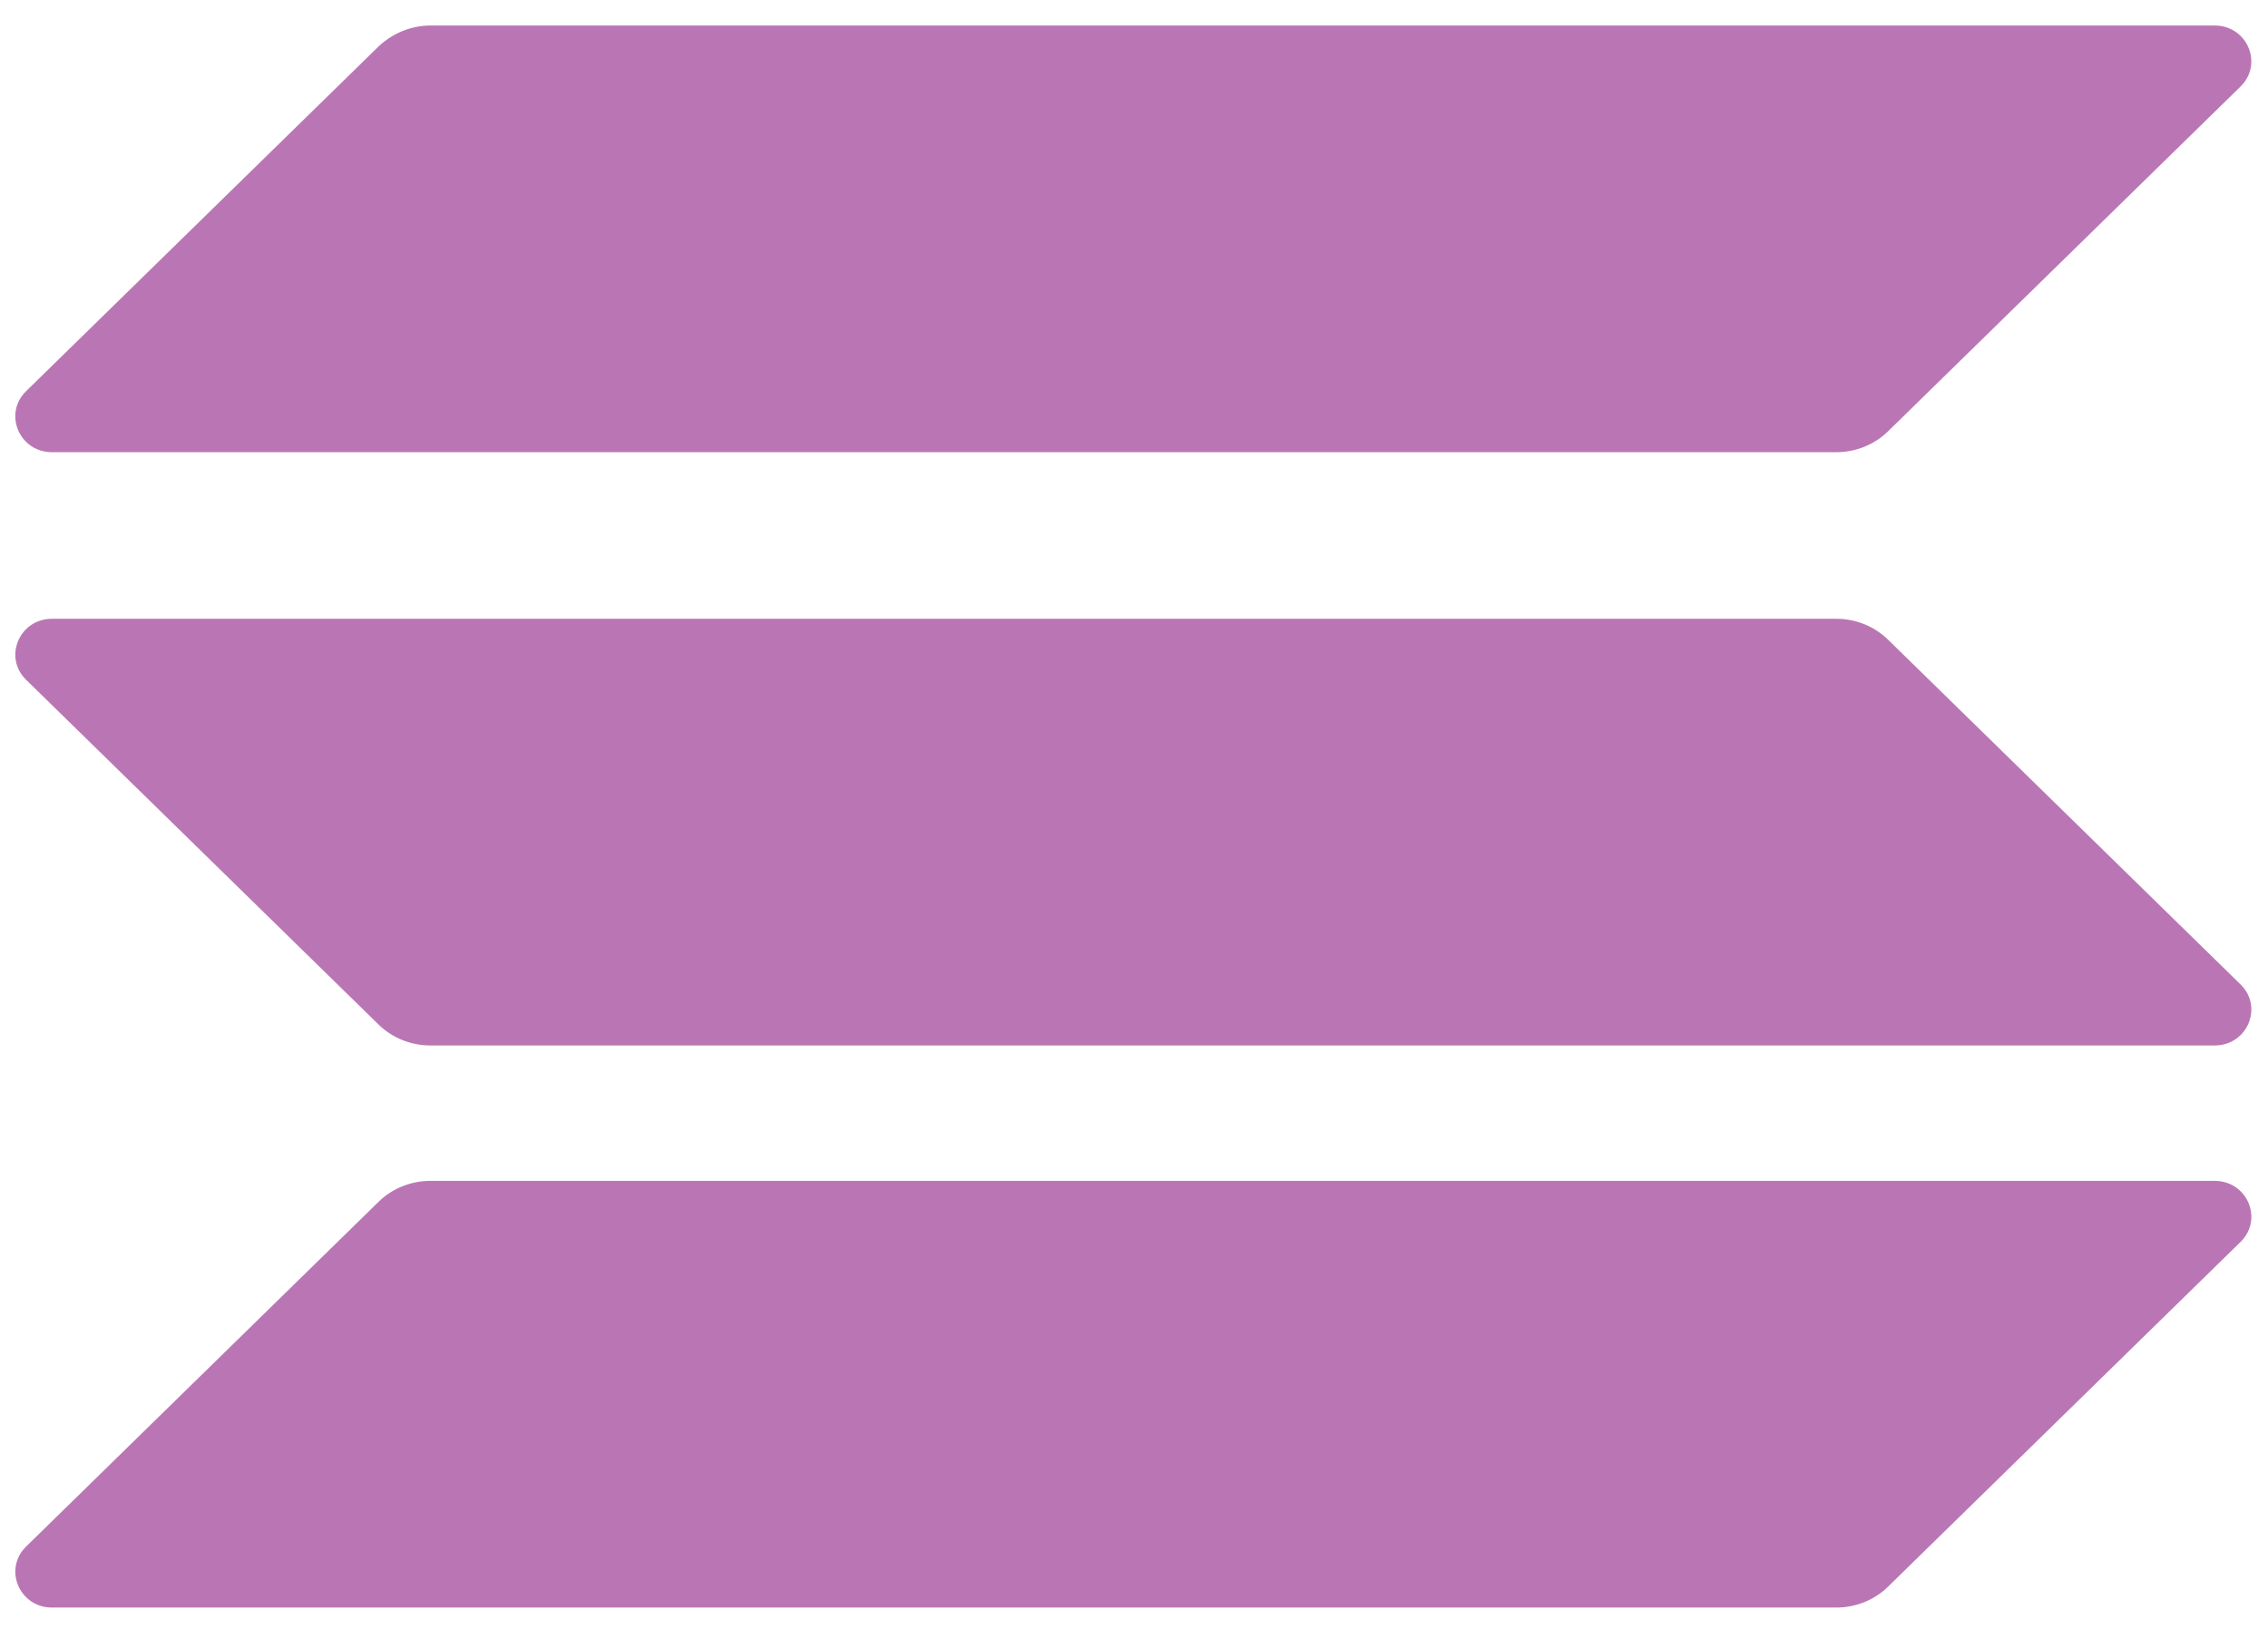
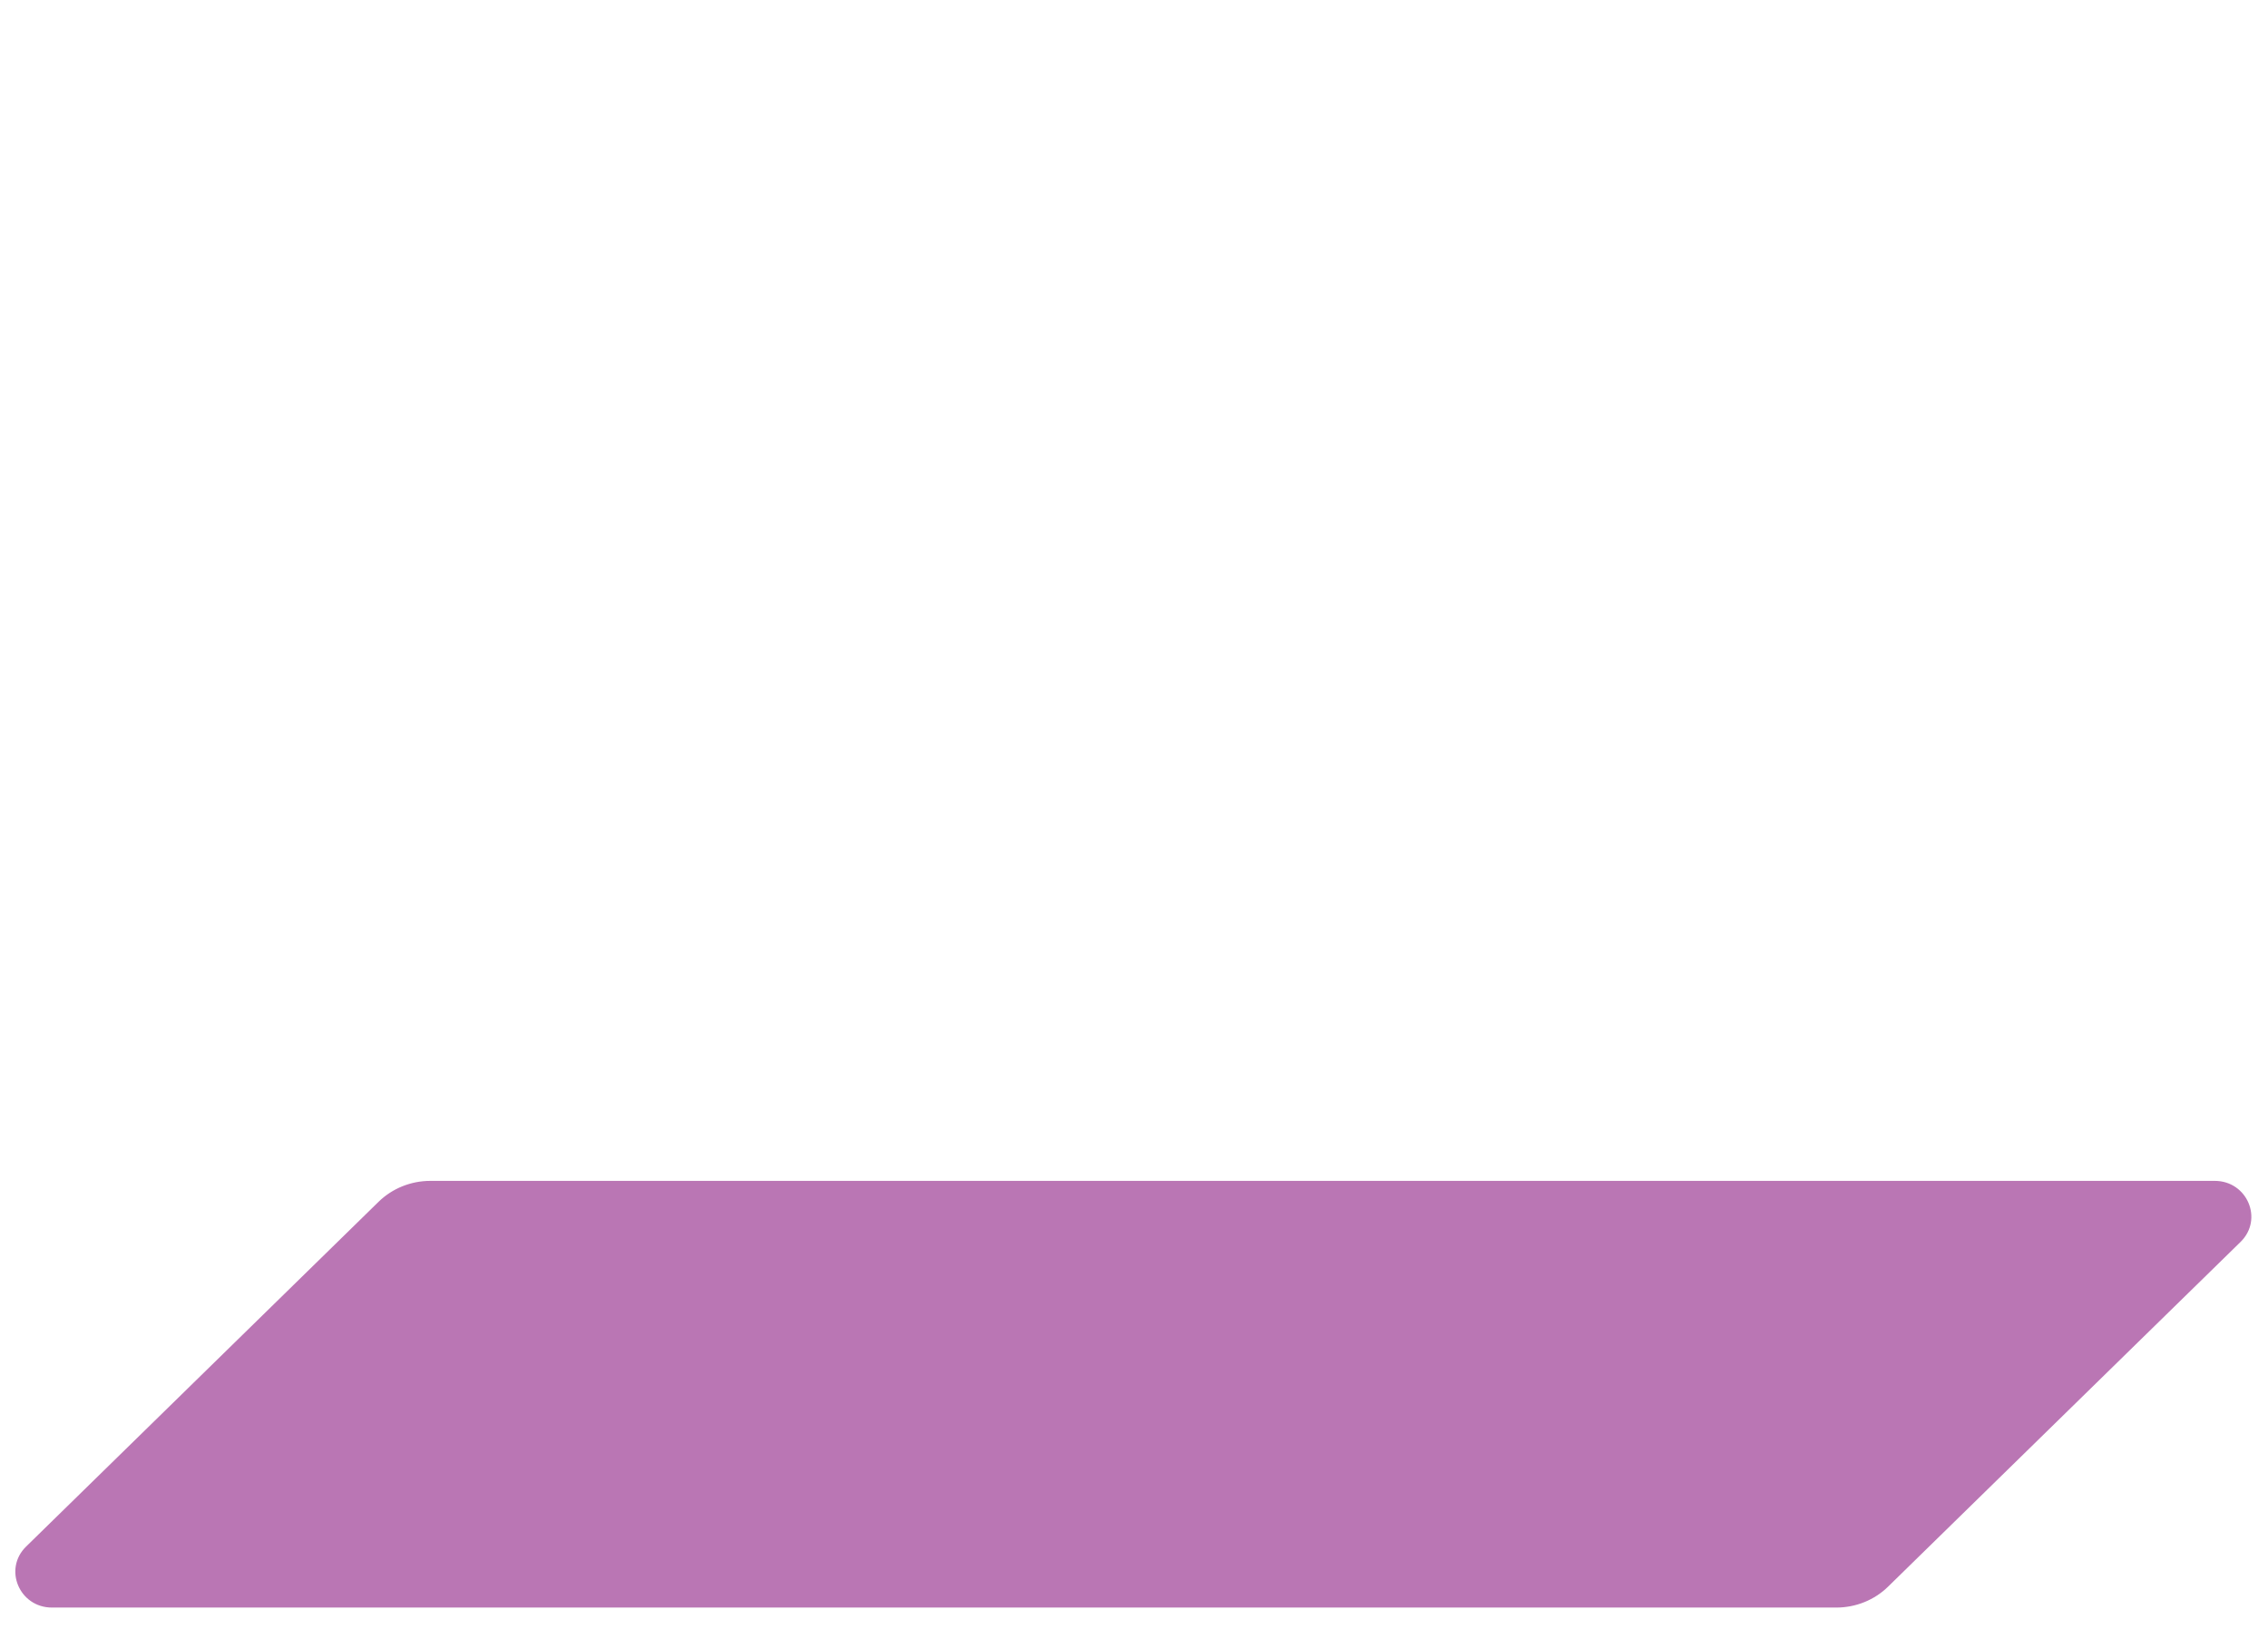
<svg xmlns="http://www.w3.org/2000/svg" width="71" height="51" viewBox="0 0 71 51" fill="none">
  <path d="M11.852 37.629C12.275 37.216 12.856 36.975 13.472 36.975H69.332C70.352 36.975 70.863 38.18 70.141 38.886L59.106 49.681C58.684 50.094 58.103 50.335 57.487 50.335H1.627C0.607 50.335 0.096 49.13 0.818 48.424L11.852 37.629Z" fill="#BA76B4" />
-   <path d="M59.106 20.029C58.684 19.616 58.103 19.375 57.487 19.375H1.627C0.607 19.375 0.096 20.58 0.818 21.286L11.852 32.081C12.275 32.494 12.856 32.735 13.472 32.735H69.332C70.352 32.735 70.863 31.53 70.141 30.824L59.106 20.029Z" fill="#BA76B4" />
-   <path d="M11.852 1.453C12.292 1.04 12.872 0.799 13.471 0.799H69.331C70.352 0.799 70.862 2.004 70.14 2.71L59.106 13.505C58.683 13.918 58.102 14.159 57.486 14.159H1.627C0.606 14.159 0.095 12.954 0.817 12.248L11.852 1.453Z" fill="#BA76B4" />
</svg>